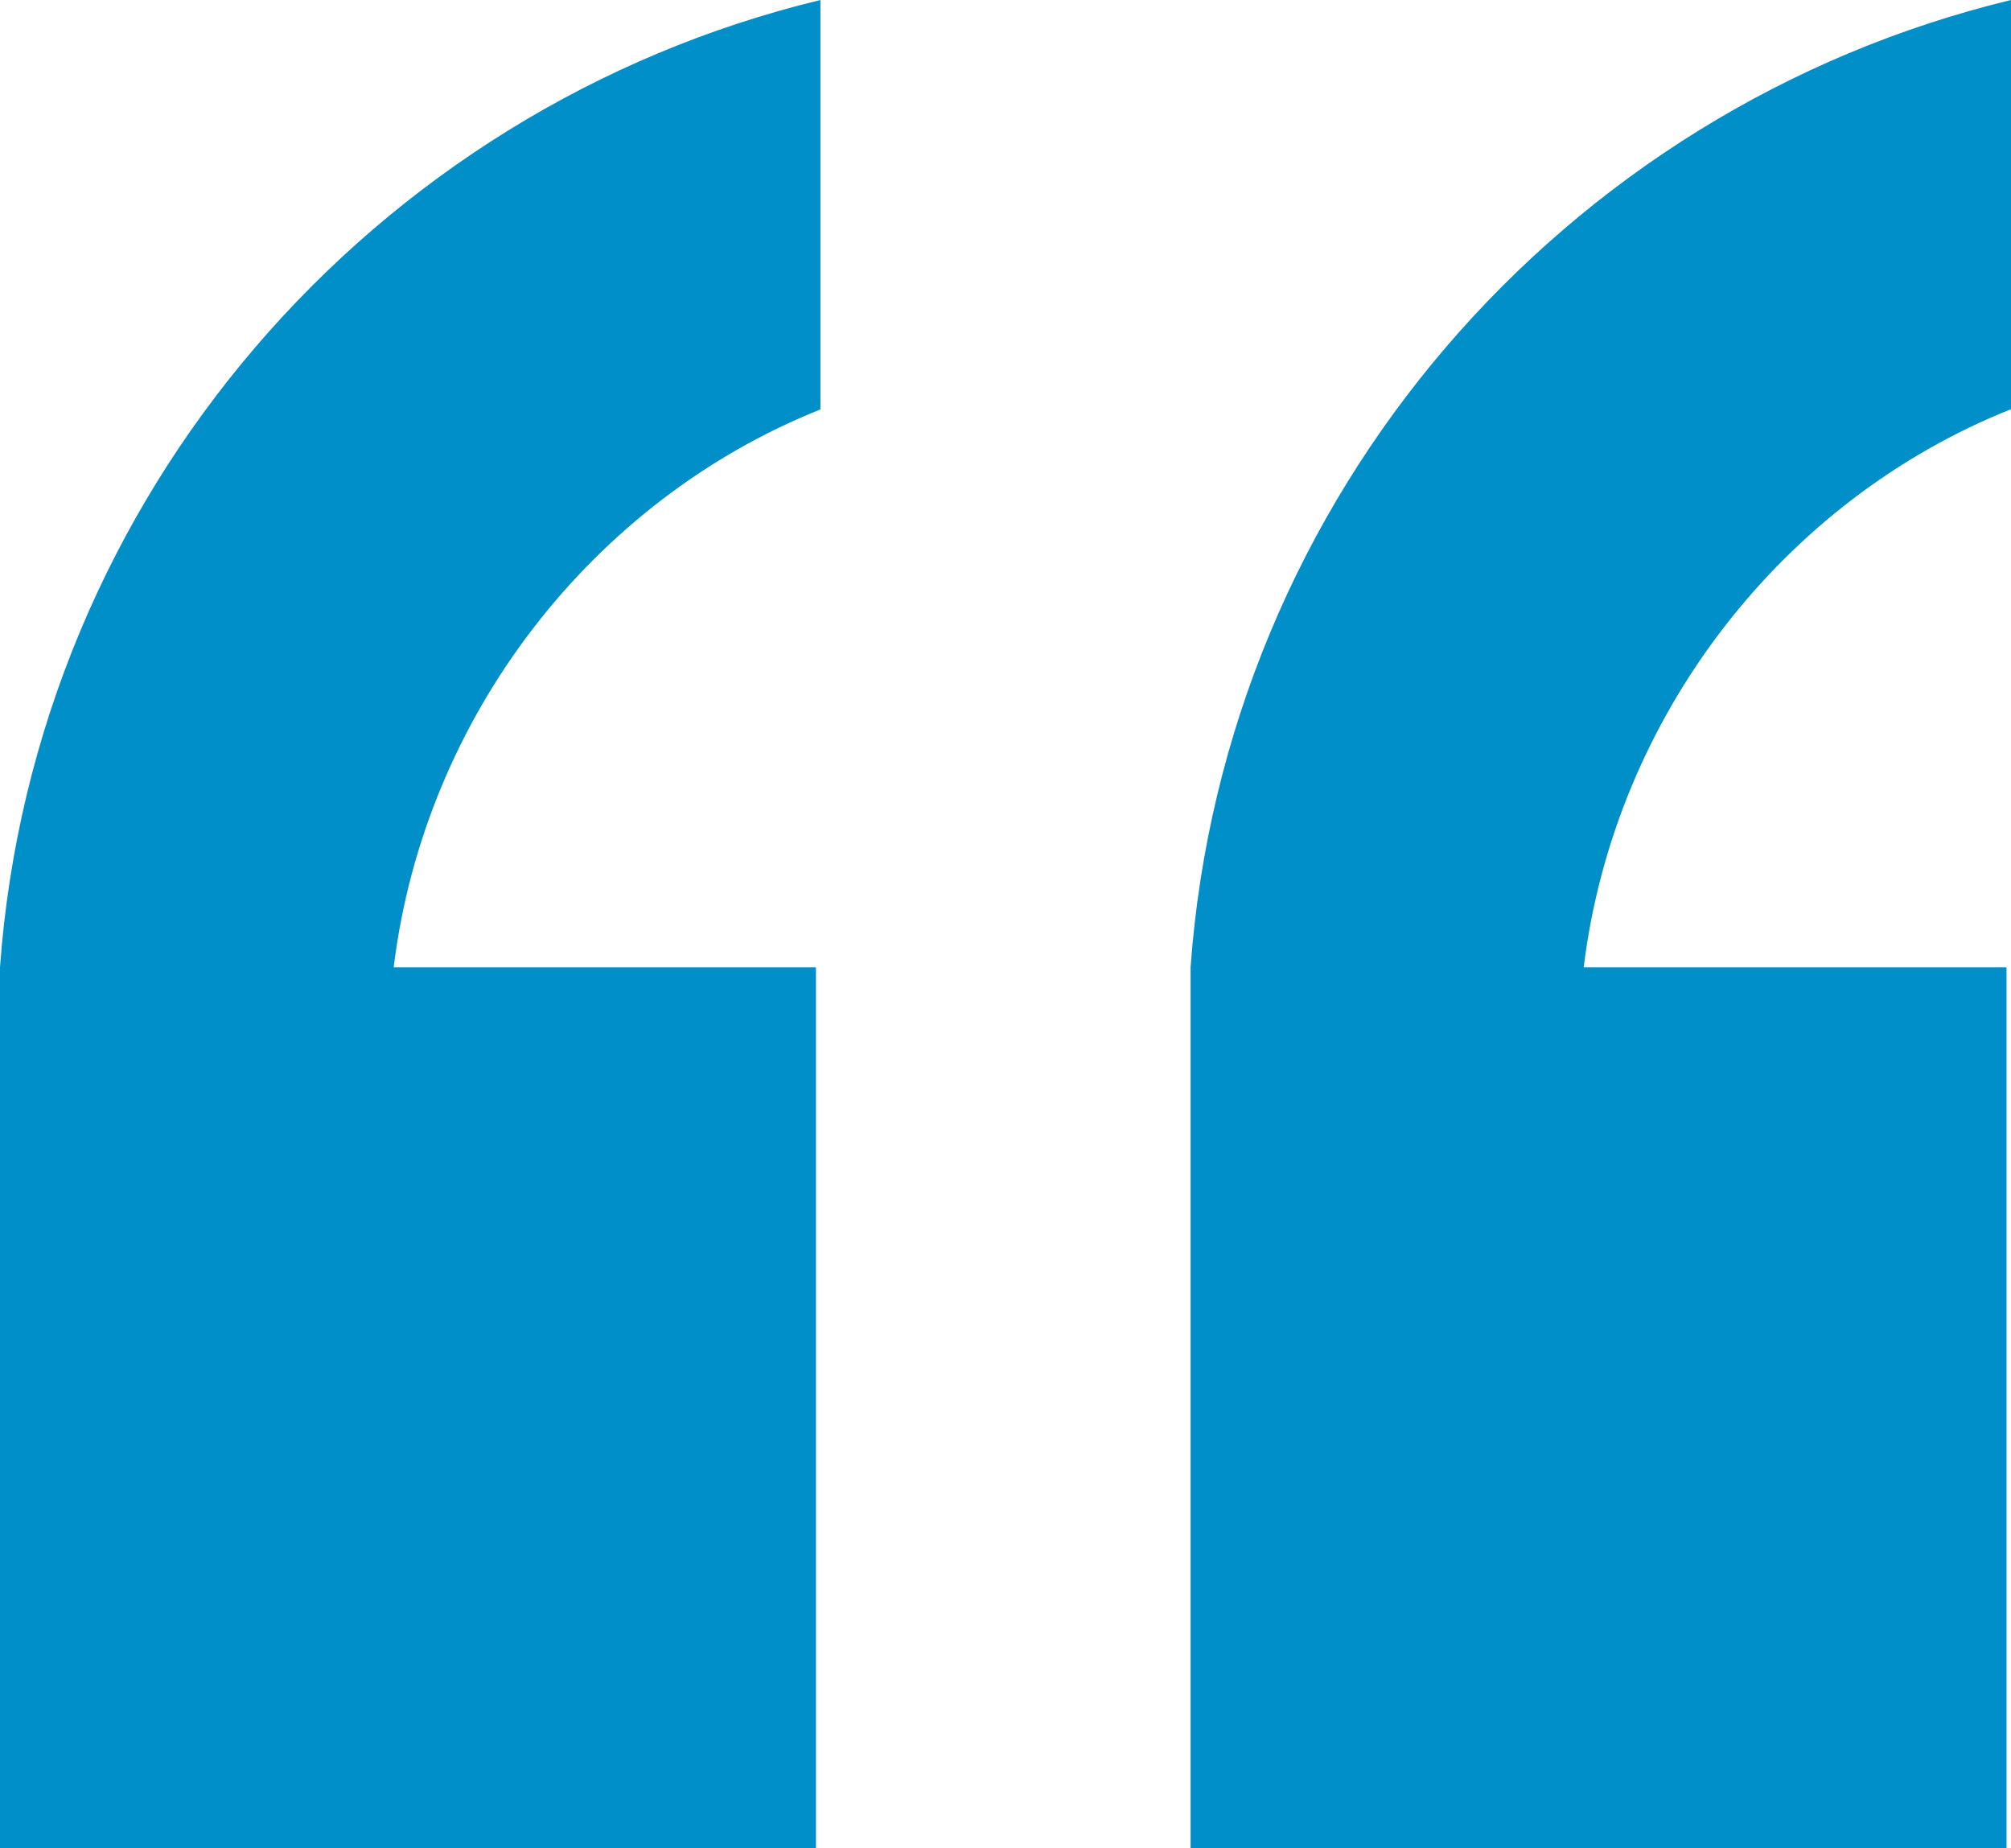
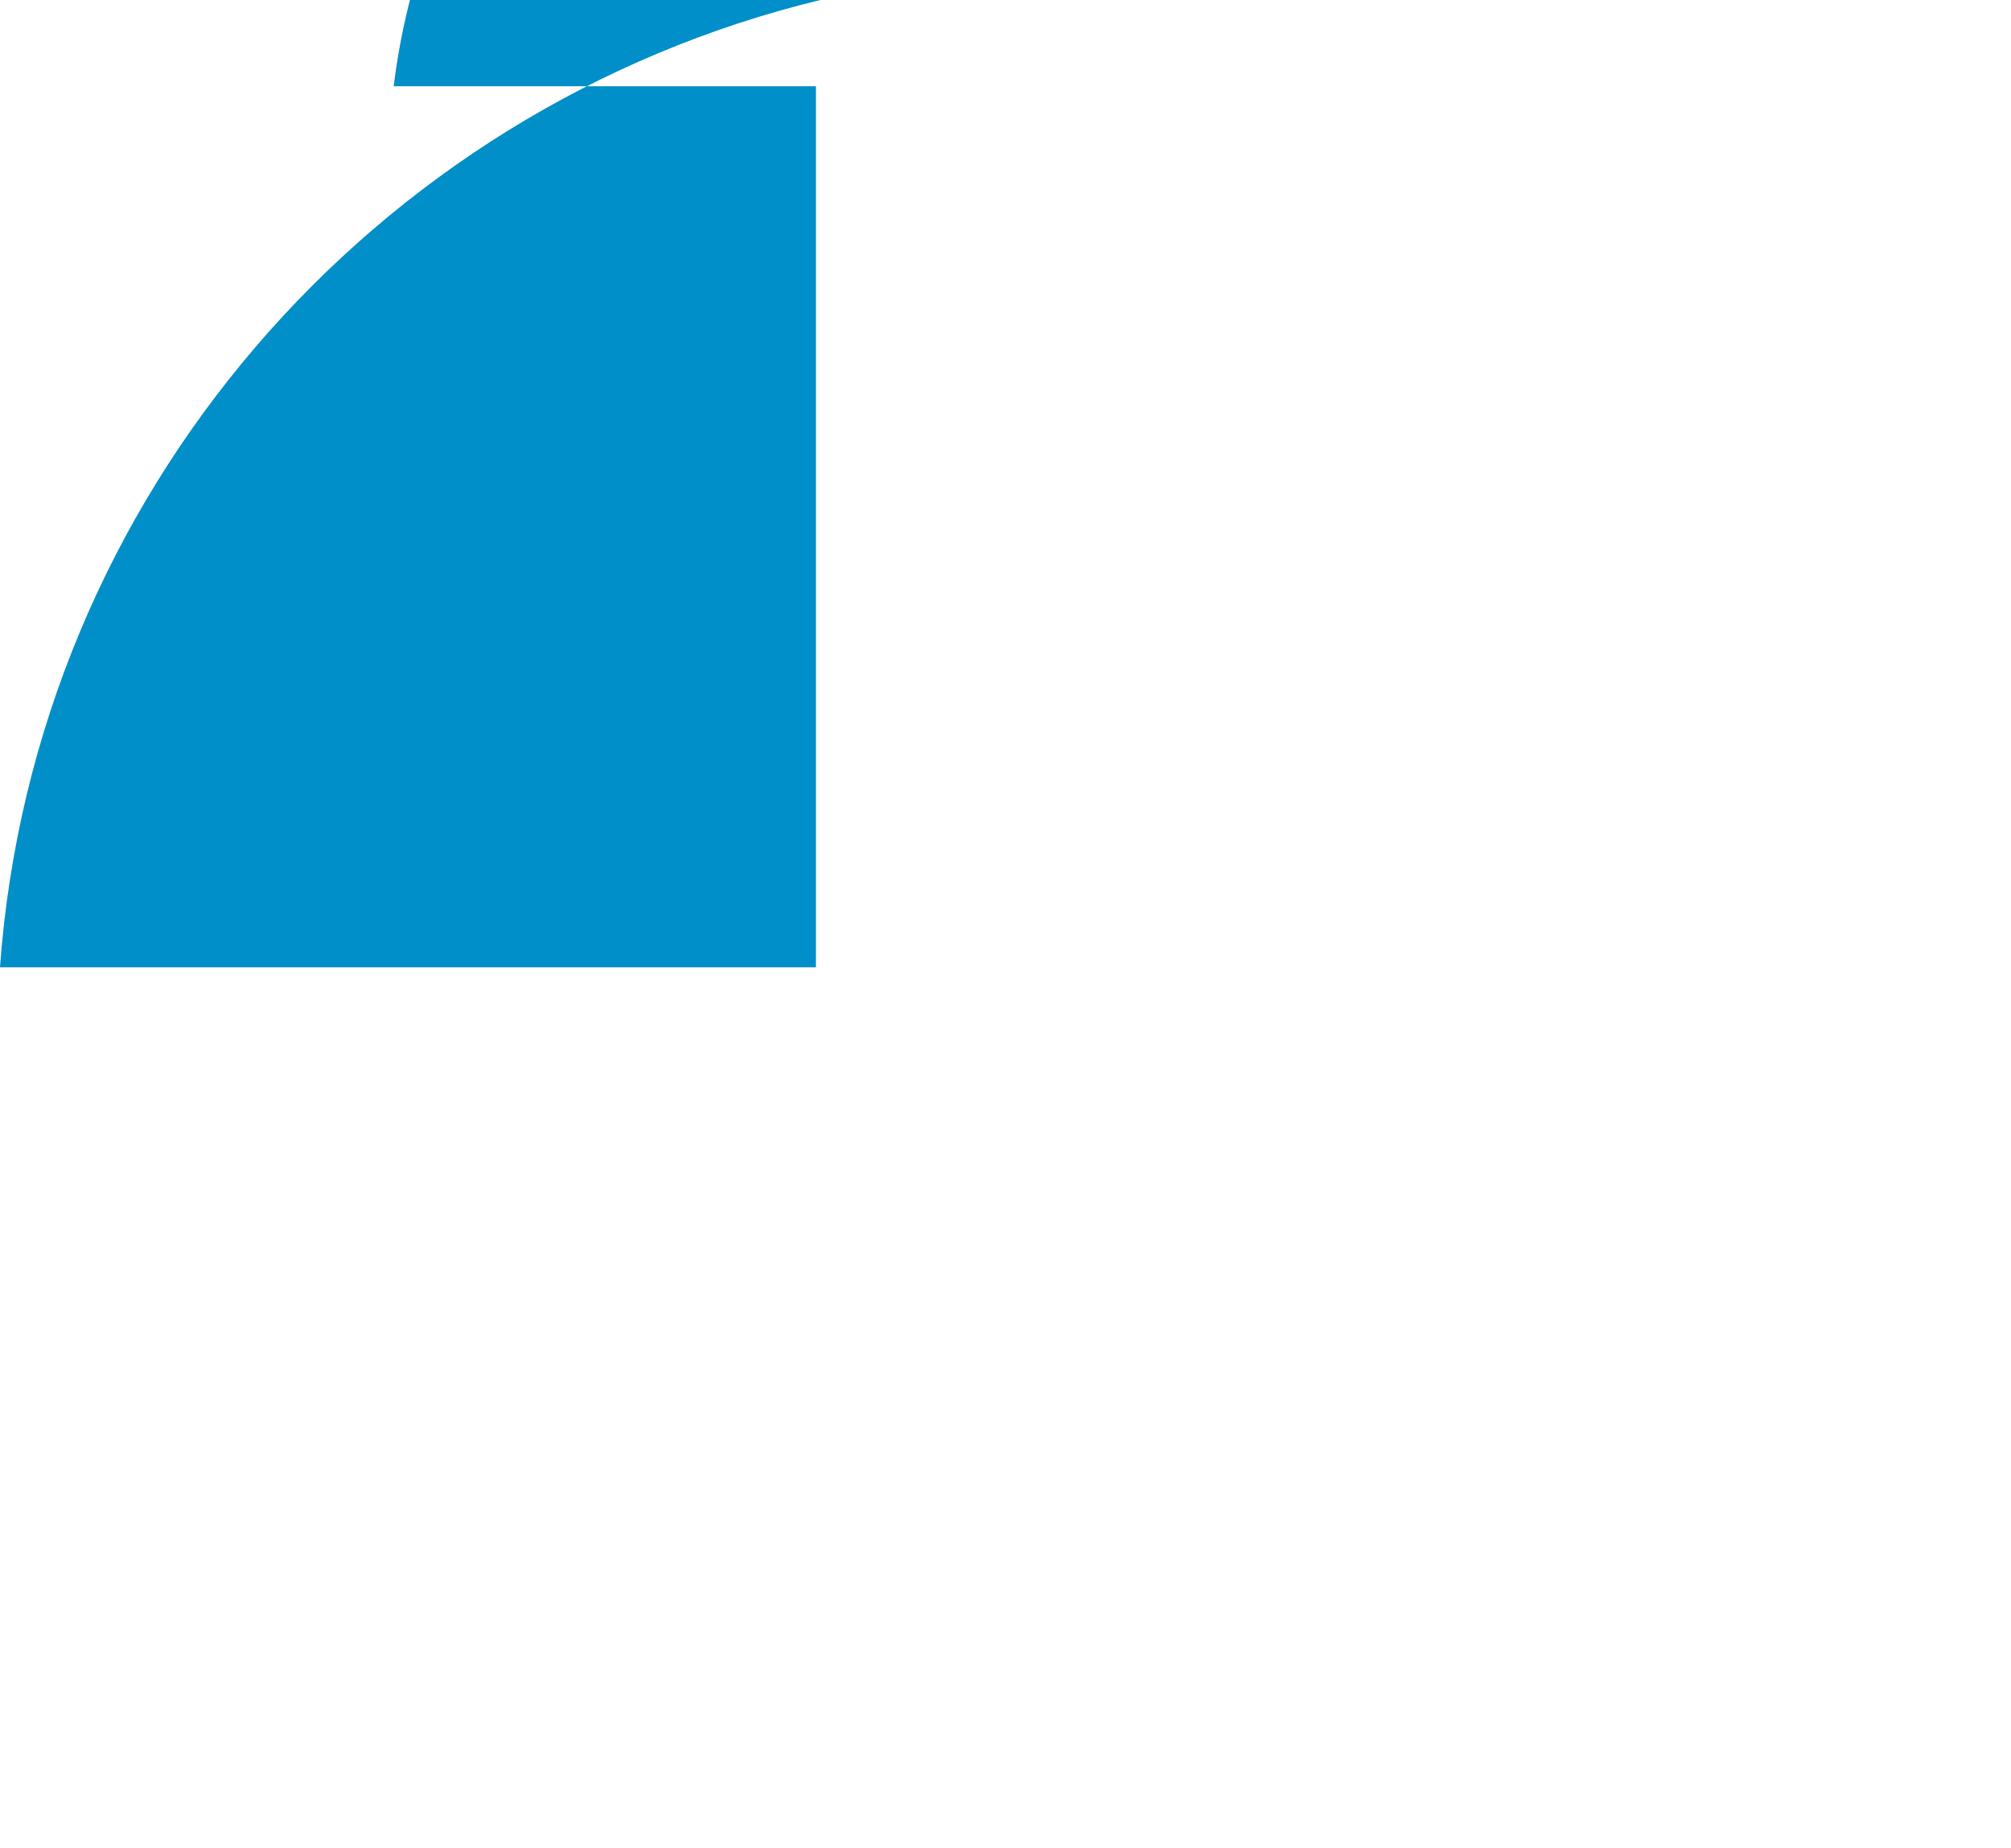
<svg xmlns="http://www.w3.org/2000/svg" viewBox="0 0 35.91 33">
  <defs>
    <style>.d{fill:#008fc8;}</style>
  </defs>
  <g id="a" />
  <g id="b">
    <g id="c">
      <g>
-         <path class="d" d="M14.65,7.32V0C6.66,1.93,.61,8.85,0,17.27H0v15.73H14.57v-15.73H7.03c.55-4.49,3.56-8.34,7.62-9.96Z" />
-         <path class="d" d="M35.91,7.32V0c-7.99,1.93-14.04,8.85-14.65,17.27h0v15.73h14.57v-15.73h-7.55c.55-4.49,3.56-8.34,7.62-9.96Z" />
+         <path class="d" d="M14.65,7.32V0C6.66,1.93,.61,8.85,0,17.27H0H14.57v-15.73H7.03c.55-4.49,3.56-8.34,7.62-9.96Z" />
      </g>
    </g>
  </g>
</svg>